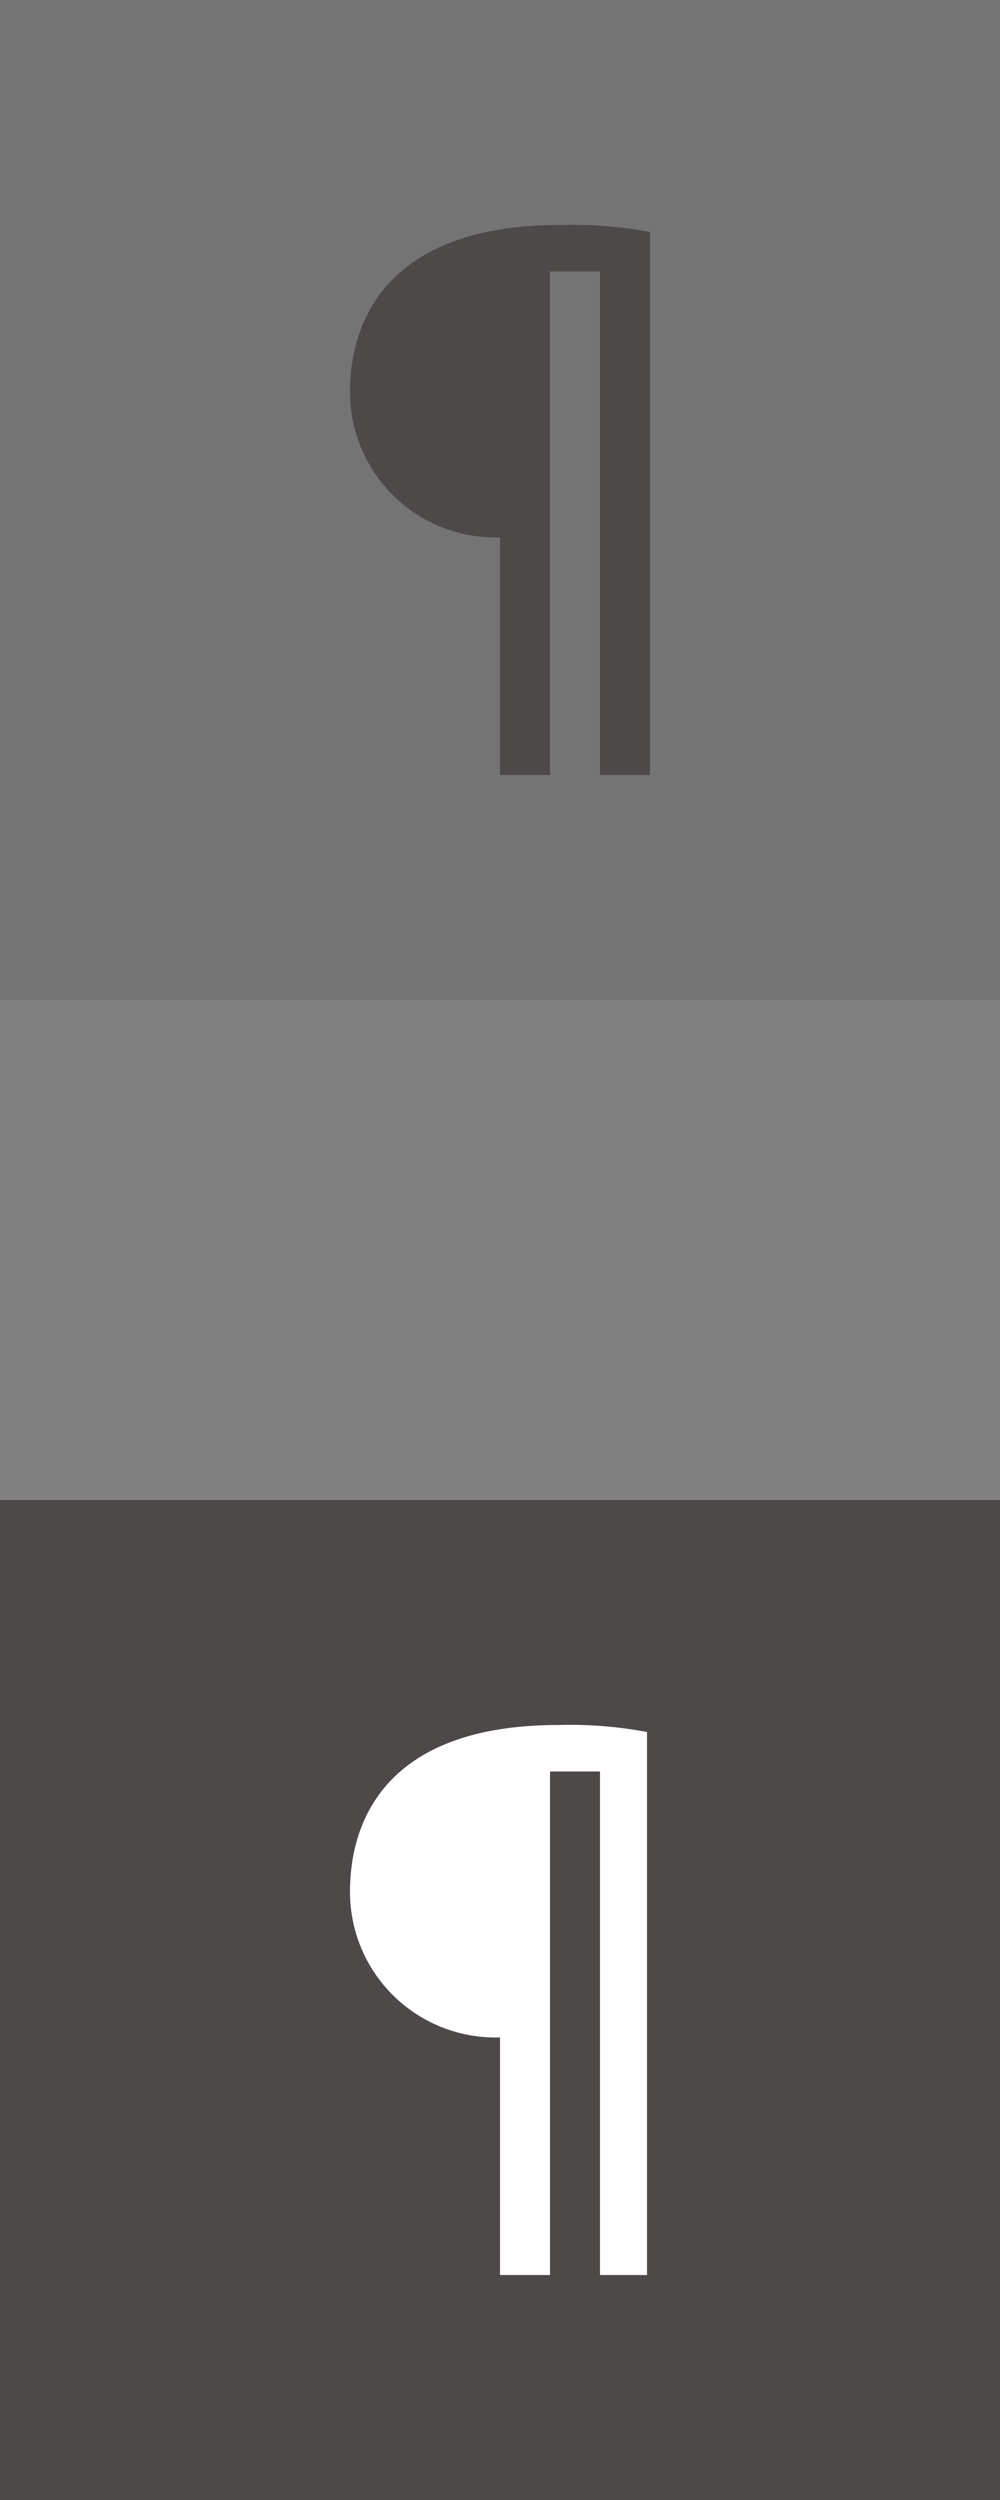
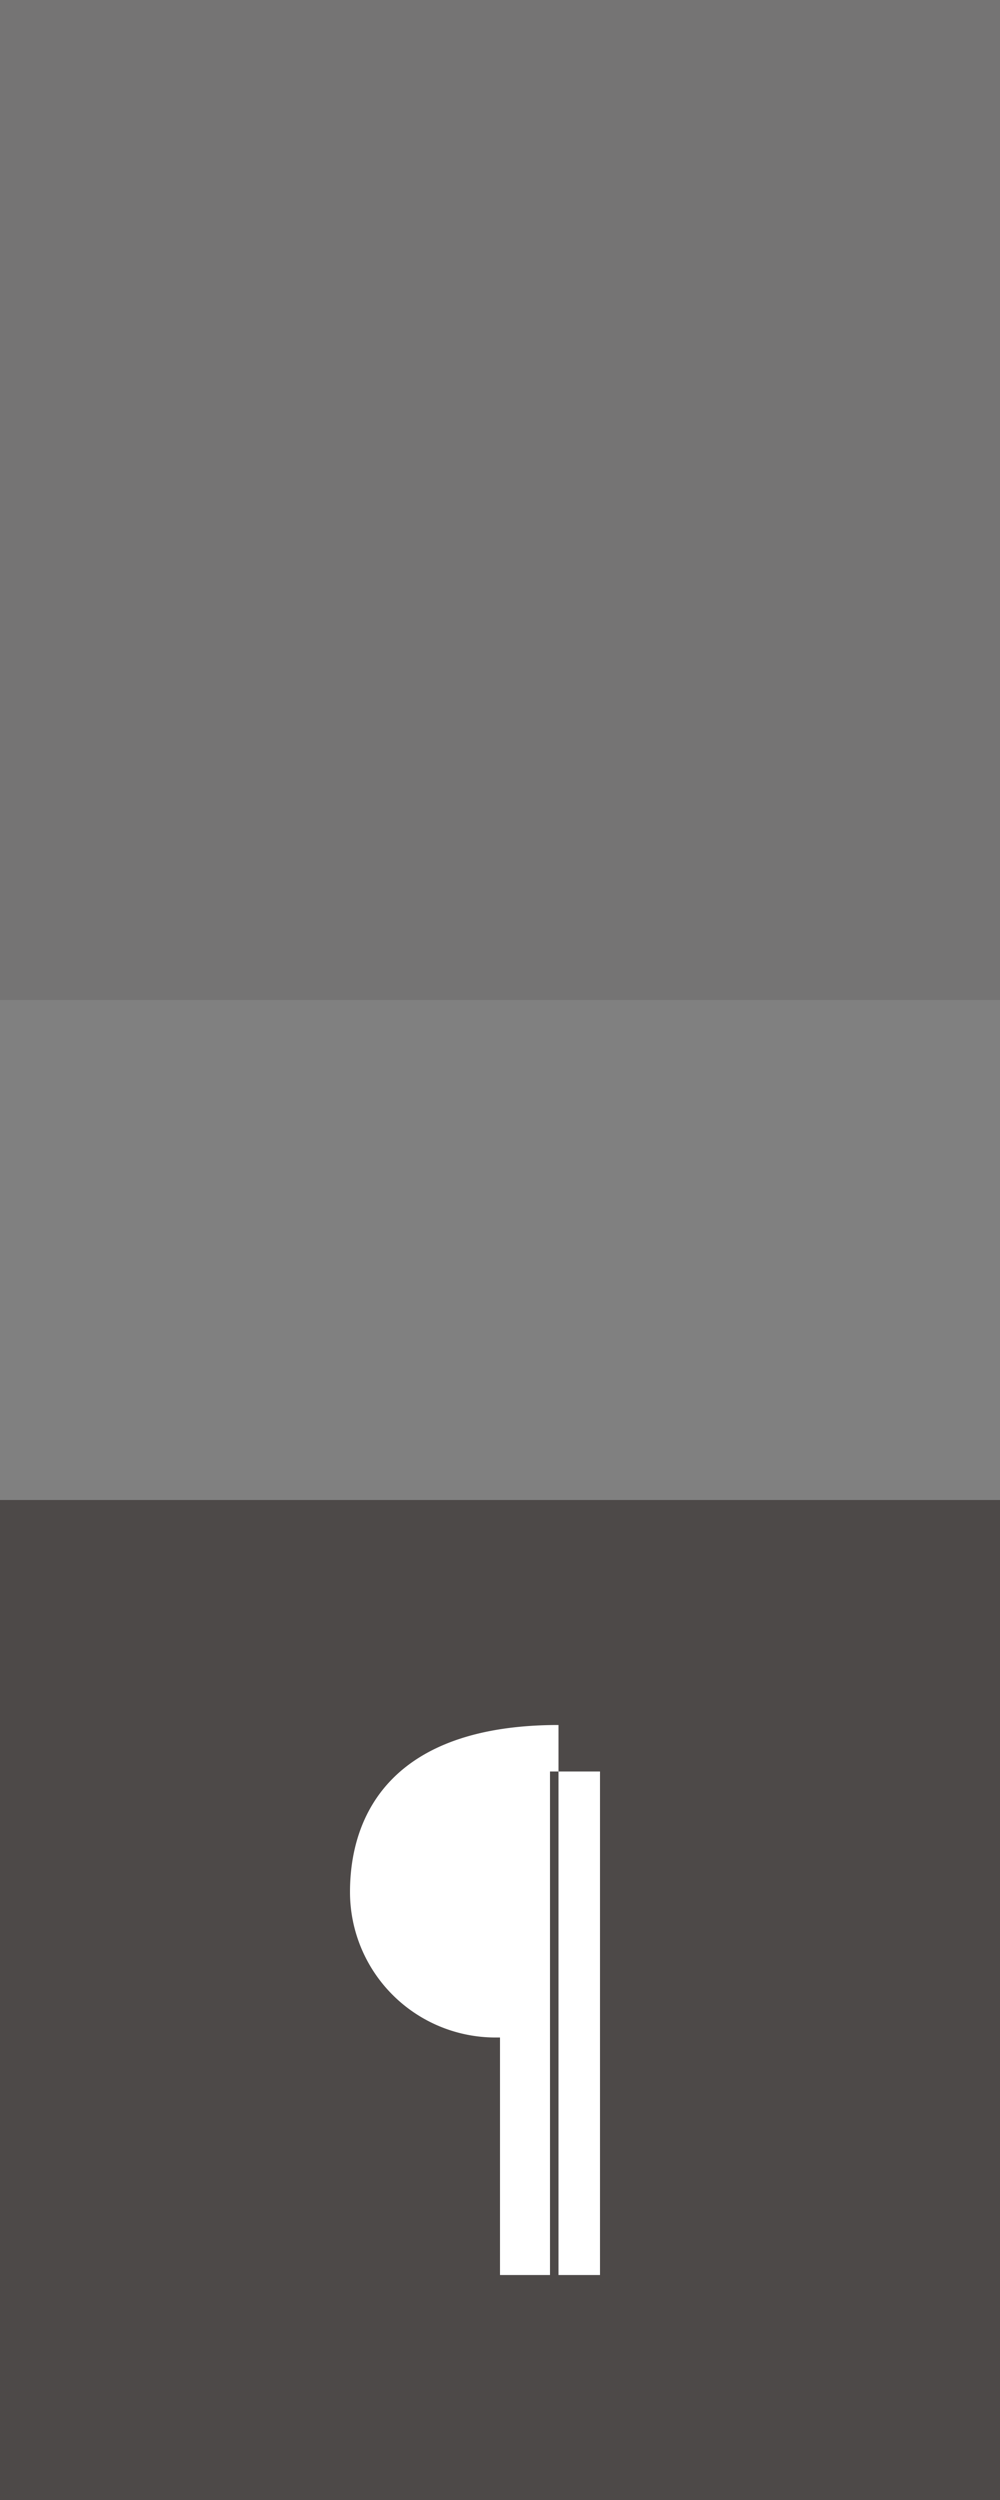
<svg xmlns="http://www.w3.org/2000/svg" viewBox="0 0 20 50">
  <rect x="0" y="0" width="20" height="50" fill="#808080" stroke="none" />
  <defs>
    <style>.cls-1,.cls-3{fill:#4d4948;}.cls-2{fill:#fff;}.cls-3{opacity:0.2;}</style>
  </defs>
  <title>text_filter</title>
  <g id="Livello_2" data-name="Livello 2">
    <g id="Livello_1-2" data-name="Livello 1">
      <rect class="cls-1" y="30" width="20" height="20" />
-       <path class="cls-2" d="M10,45.5V40.75H9.89A2.91,2.91,0,0,1,7,37.84c0-1.56.85-3.34,4.17-3.34a8.32,8.32,0,0,1,1.77.14V45.5H12V35.43H11V45.5Z" />
+       <path class="cls-2" d="M10,45.5V40.75H9.89A2.91,2.91,0,0,1,7,37.84c0-1.56.85-3.34,4.17-3.34V45.5H12V35.43H11V45.5Z" />
      <rect class="cls-3" width="20" height="20" />
-       <path class="cls-1" d="M10,15.5V10.75H9.89A2.91,2.91,0,0,1,7,7.84C7,6.28,7.88,4.5,11.2,4.5A8.32,8.32,0,0,1,13,4.64V15.5H12V5.43H11V15.5Z" />
    </g>
  </g>
</svg>